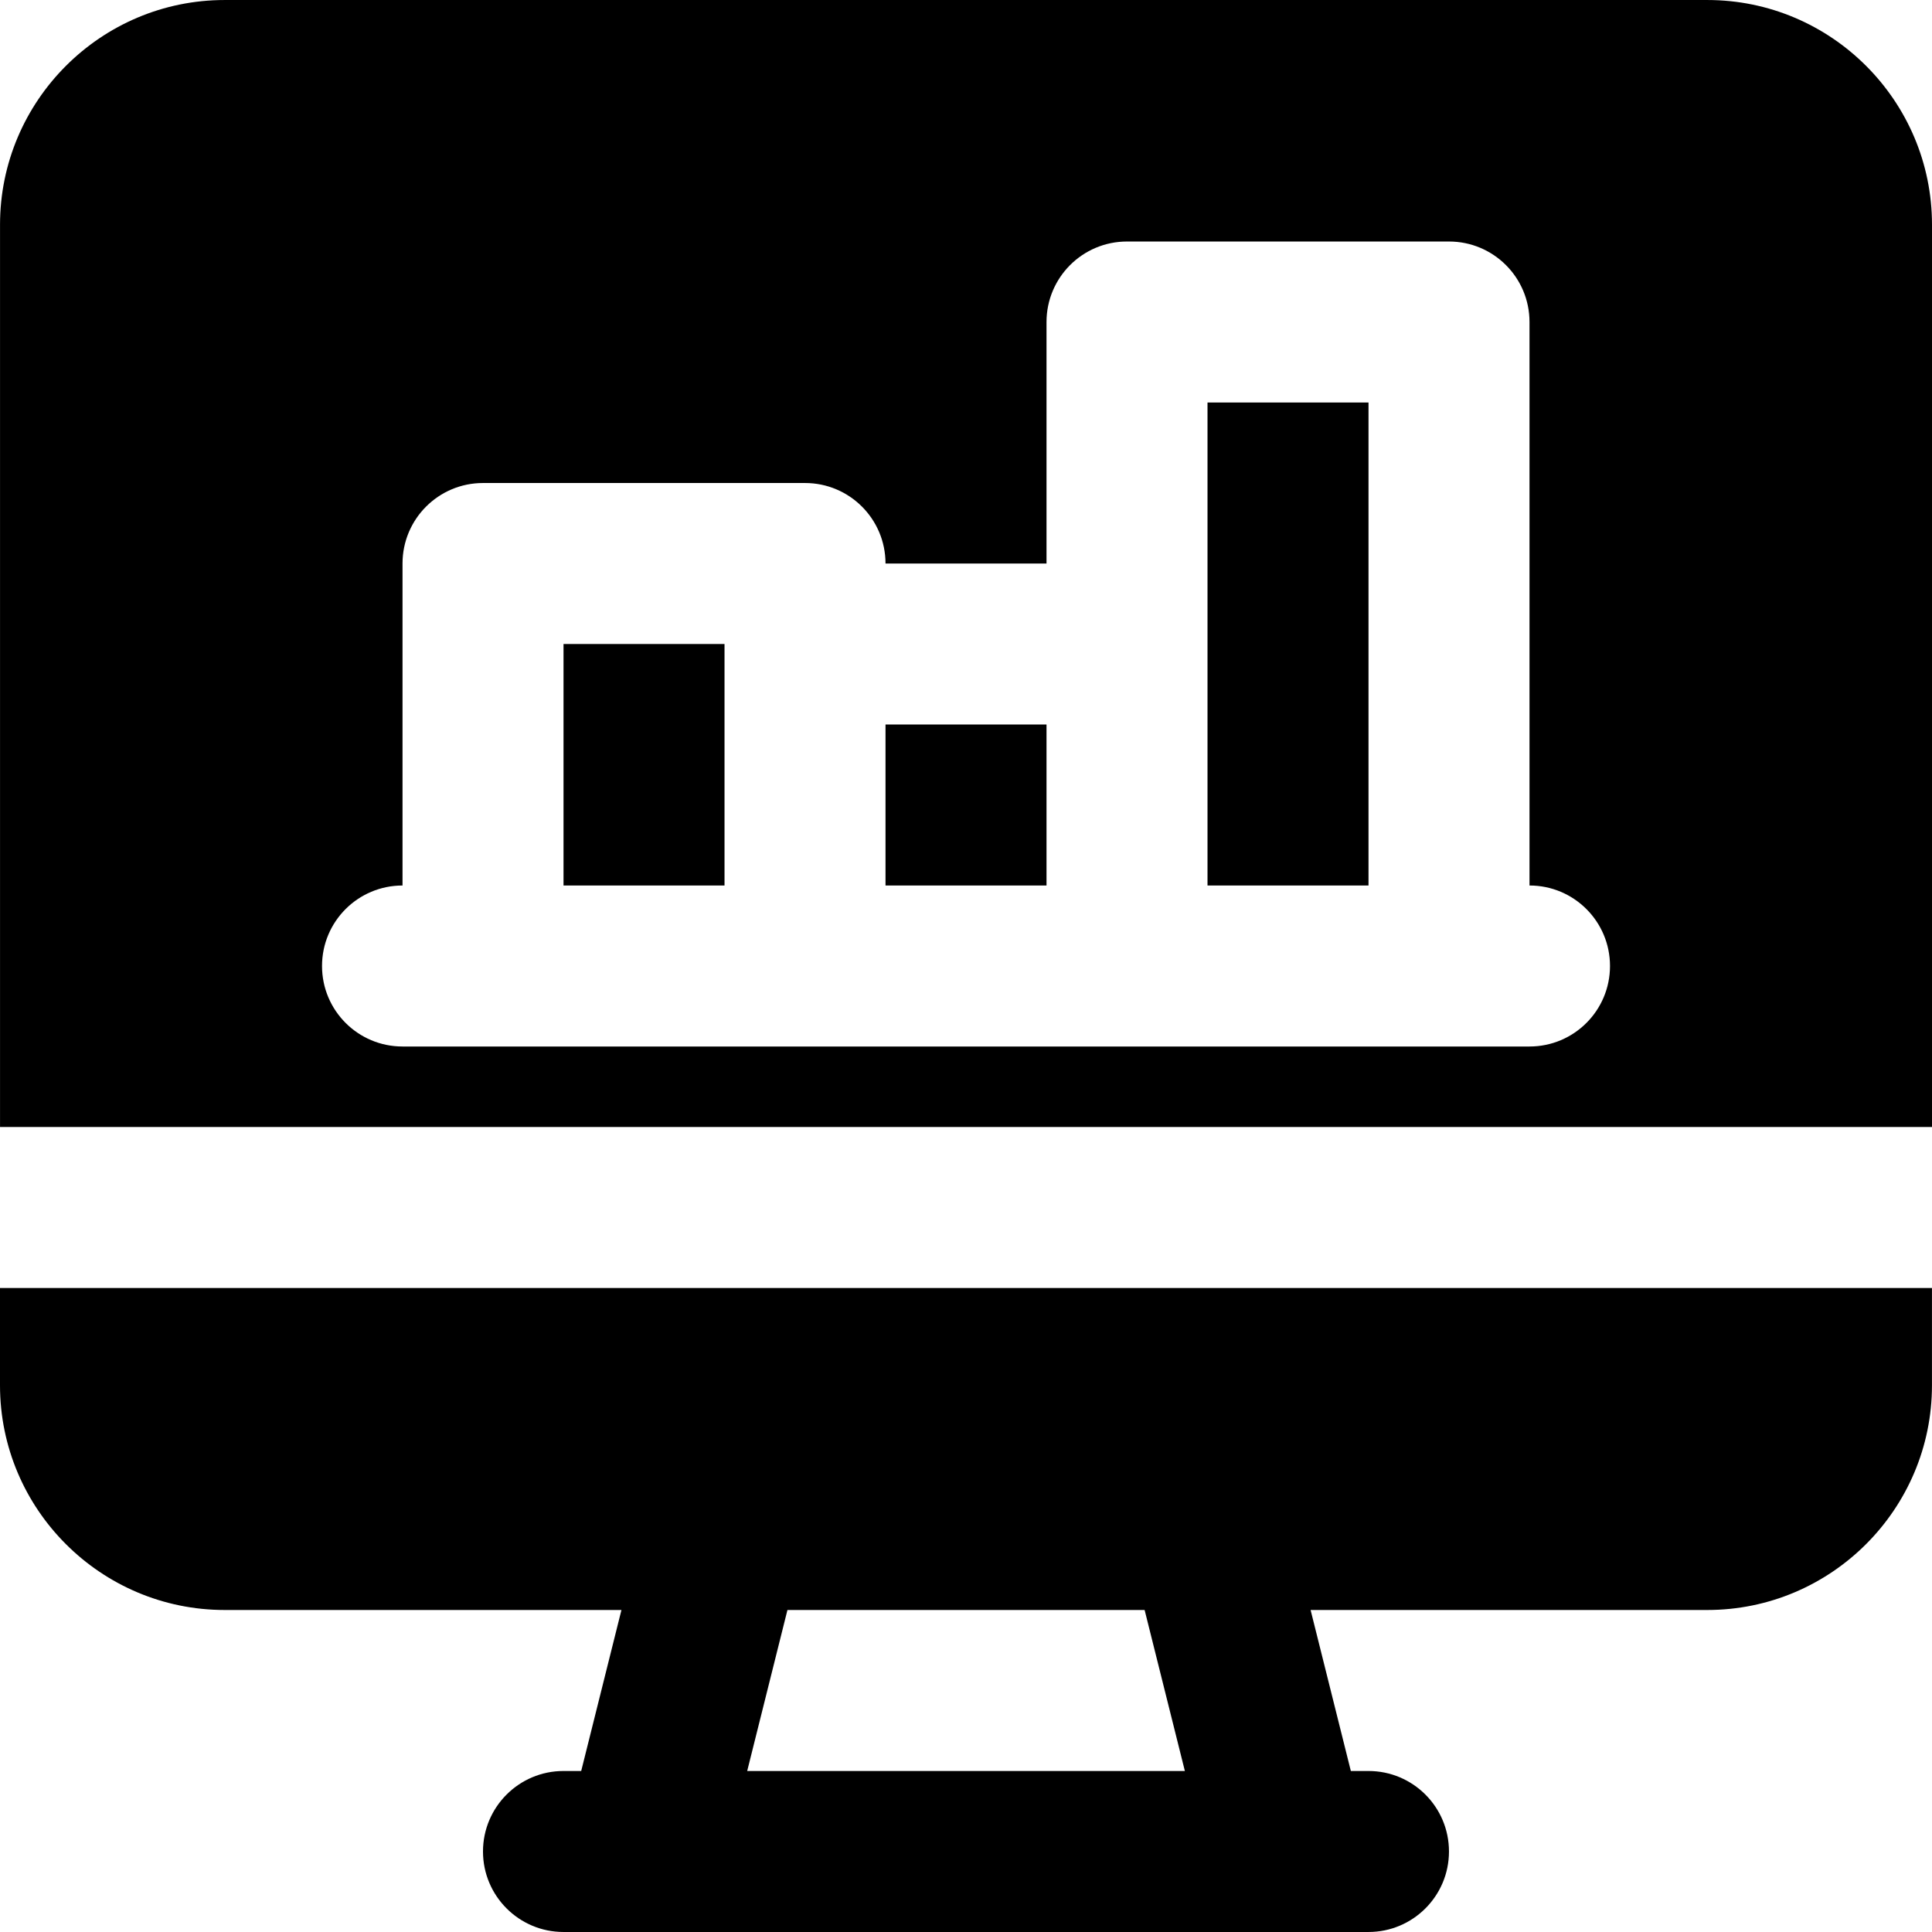
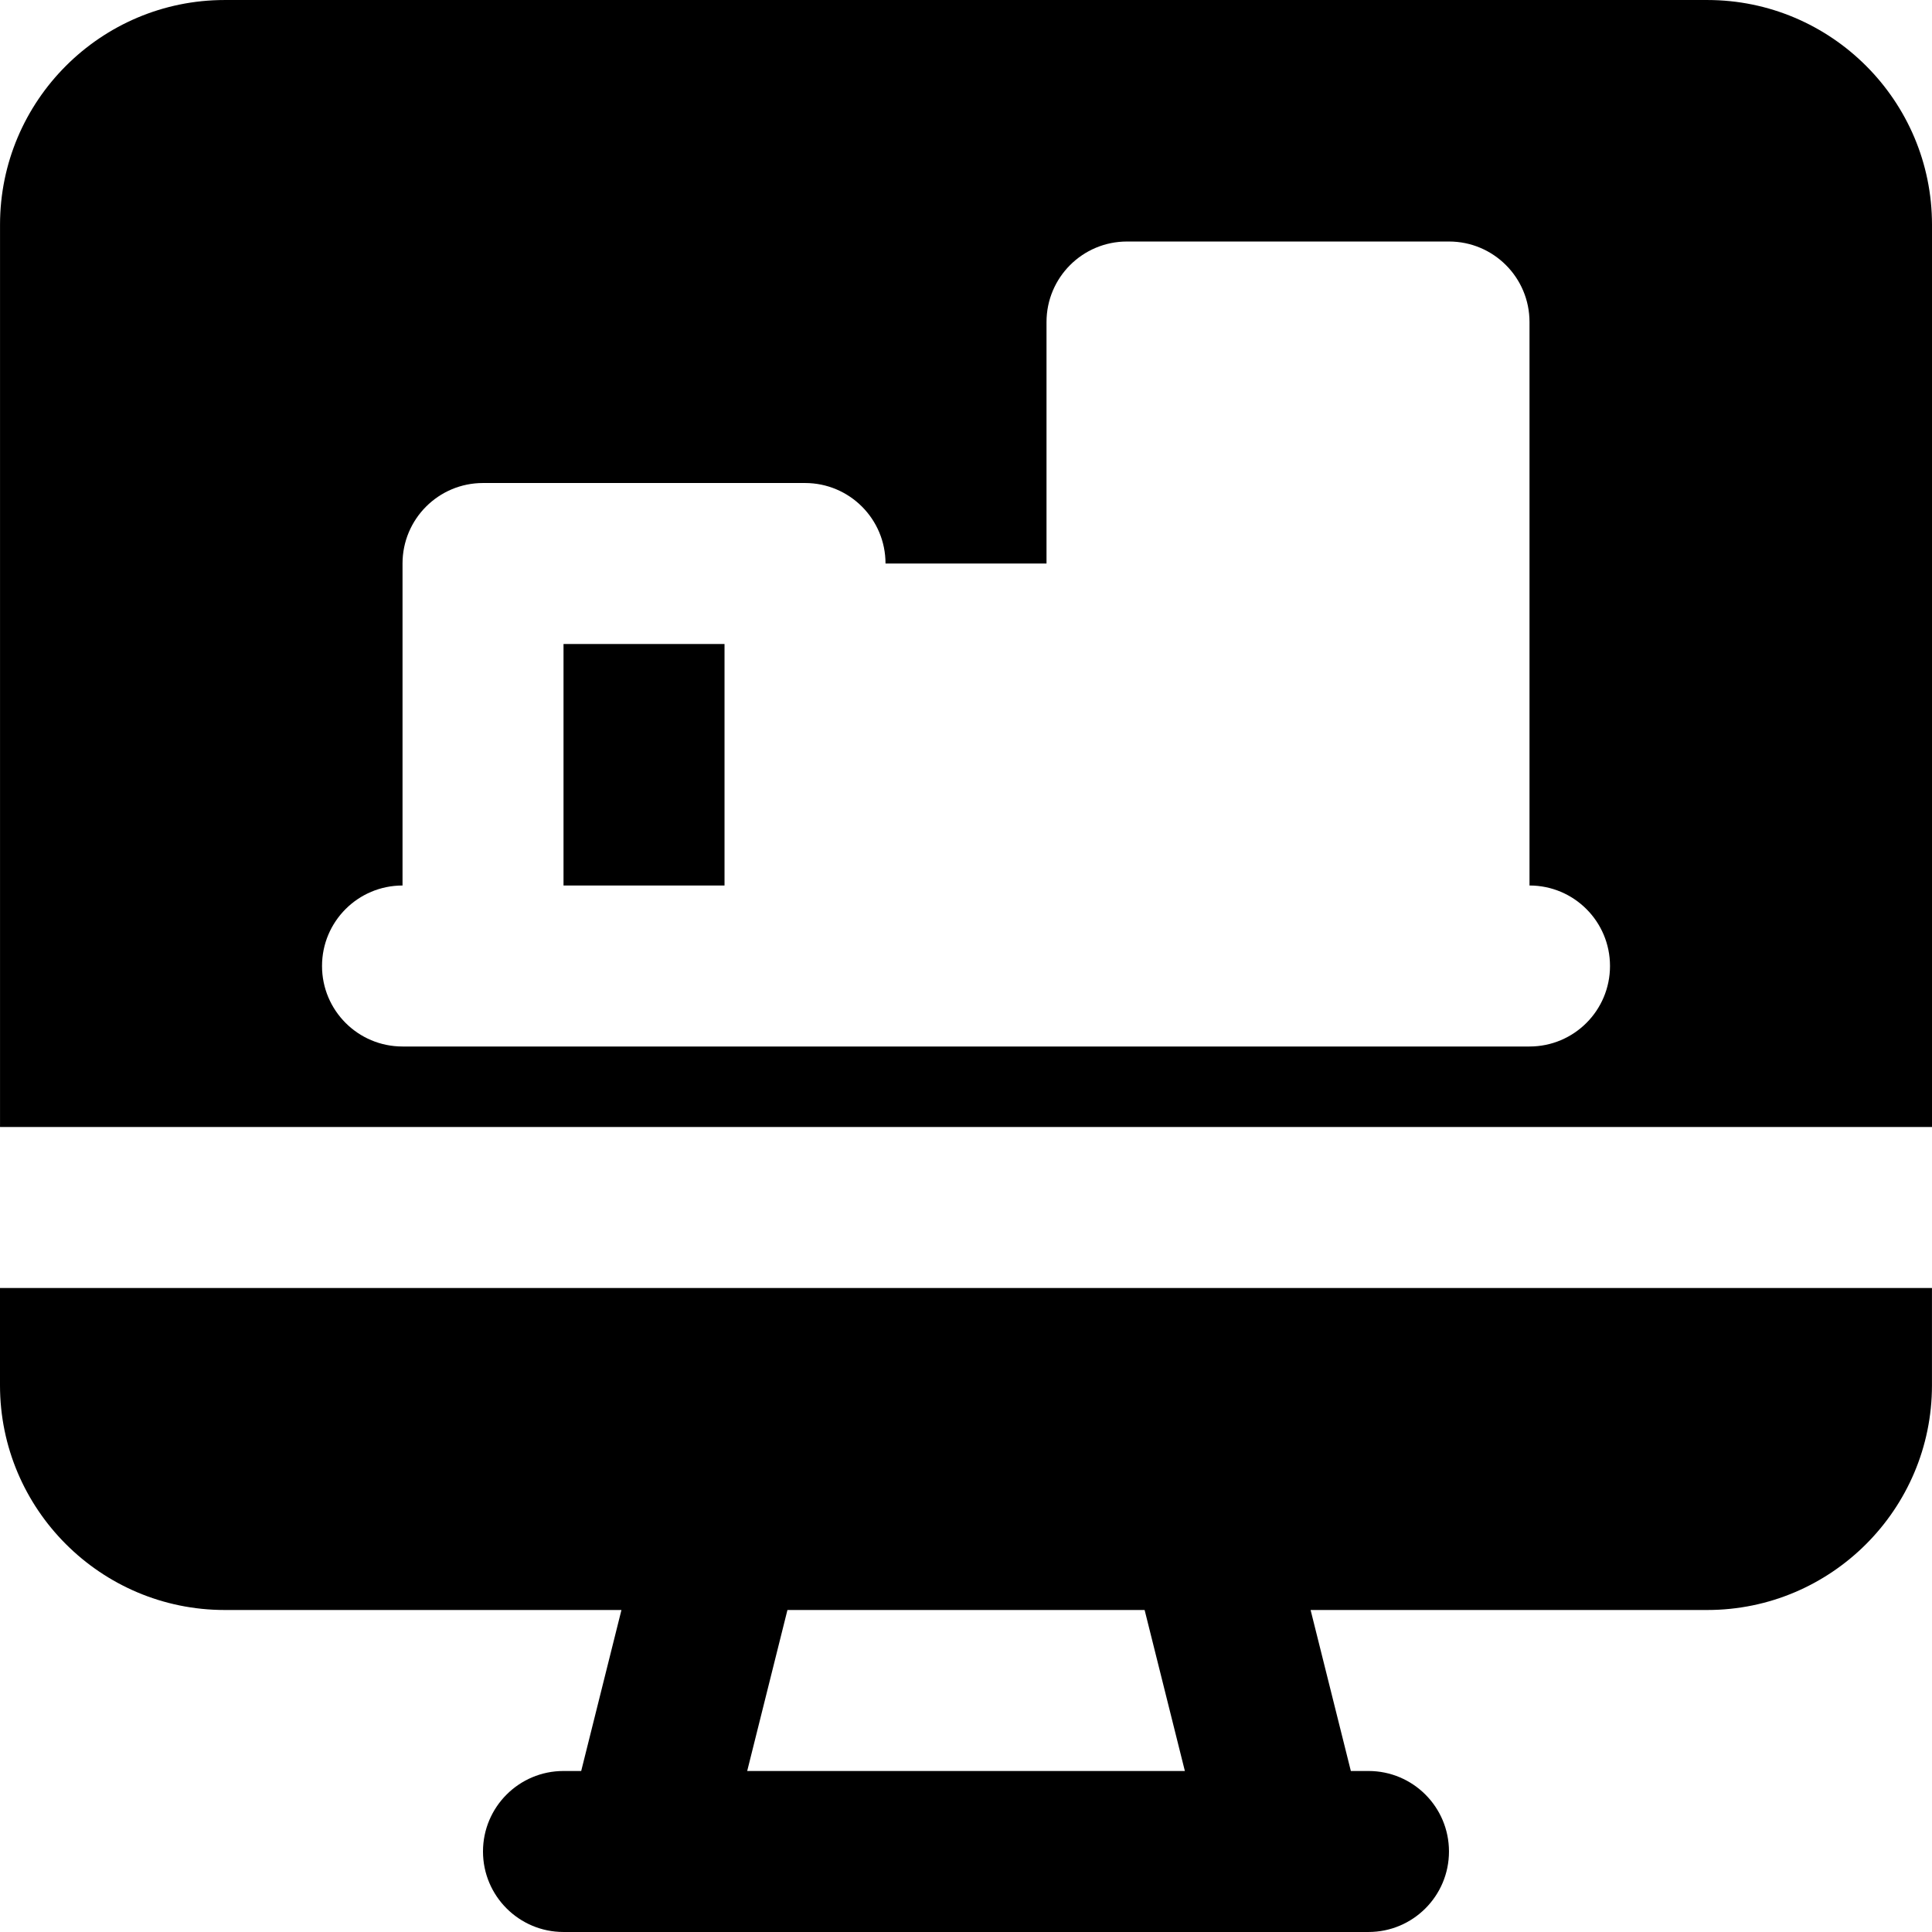
<svg xmlns="http://www.w3.org/2000/svg" fill="#000000" version="1.1" id="Layer_1" viewBox="0 0 512.006 512.006" xml:space="preserve">
  <g>
    <g>
      <g>
-         <rect x="234.673" y="192.003" width="42.667" height="42.667" />
        <rect x="149.34" y="170.67" width="42.667" height="64" />
-         <polygon points="320.006,170.67 320.006,234.67 362.673,234.67 362.673,106.67 320.006,106.67    " />
        <path d="M0,367.129c0,32.832,26.709,59.541,59.541,59.541h105.152l-10.667,42.667h-4.693c-11.776,0-21.333,9.557-21.333,21.333     s9.557,21.333,21.333,21.333h21.333h170.667h21.333c11.797,0,21.333-9.557,21.333-21.333s-9.536-21.333-21.333-21.333h-4.672     l-10.667-42.667h105.131c32.832,0,59.541-26.709,59.541-59.541v-25.792H0V367.129z M208.683,426.67h94.656l10.667,42.667H198.016     L208.683,426.67z" />
        <path d="M452.465,0.003H59.548c-32.832,0-59.541,26.709-59.541,59.541V298.67h512V59.545     C512.006,26.713,485.297,0.003,452.465,0.003z M405.34,277.337h-21.333h-85.333H213.34h-85.333h-21.333     c-11.797,0-21.333-9.557-21.333-21.333s9.536-21.333,21.333-21.333v-85.333c0-11.776,9.536-21.333,21.333-21.333h85.333     c11.797,0,21.333,9.557,21.333,21.333h42.667v-64c0-11.776,9.536-21.333,21.333-21.333h85.333     c11.797,0,21.333,9.557,21.333,21.333V234.67c11.797,0,21.333,9.557,21.333,21.333S417.137,277.337,405.34,277.337z" />
      </g>
    </g>
  </g>
</svg>